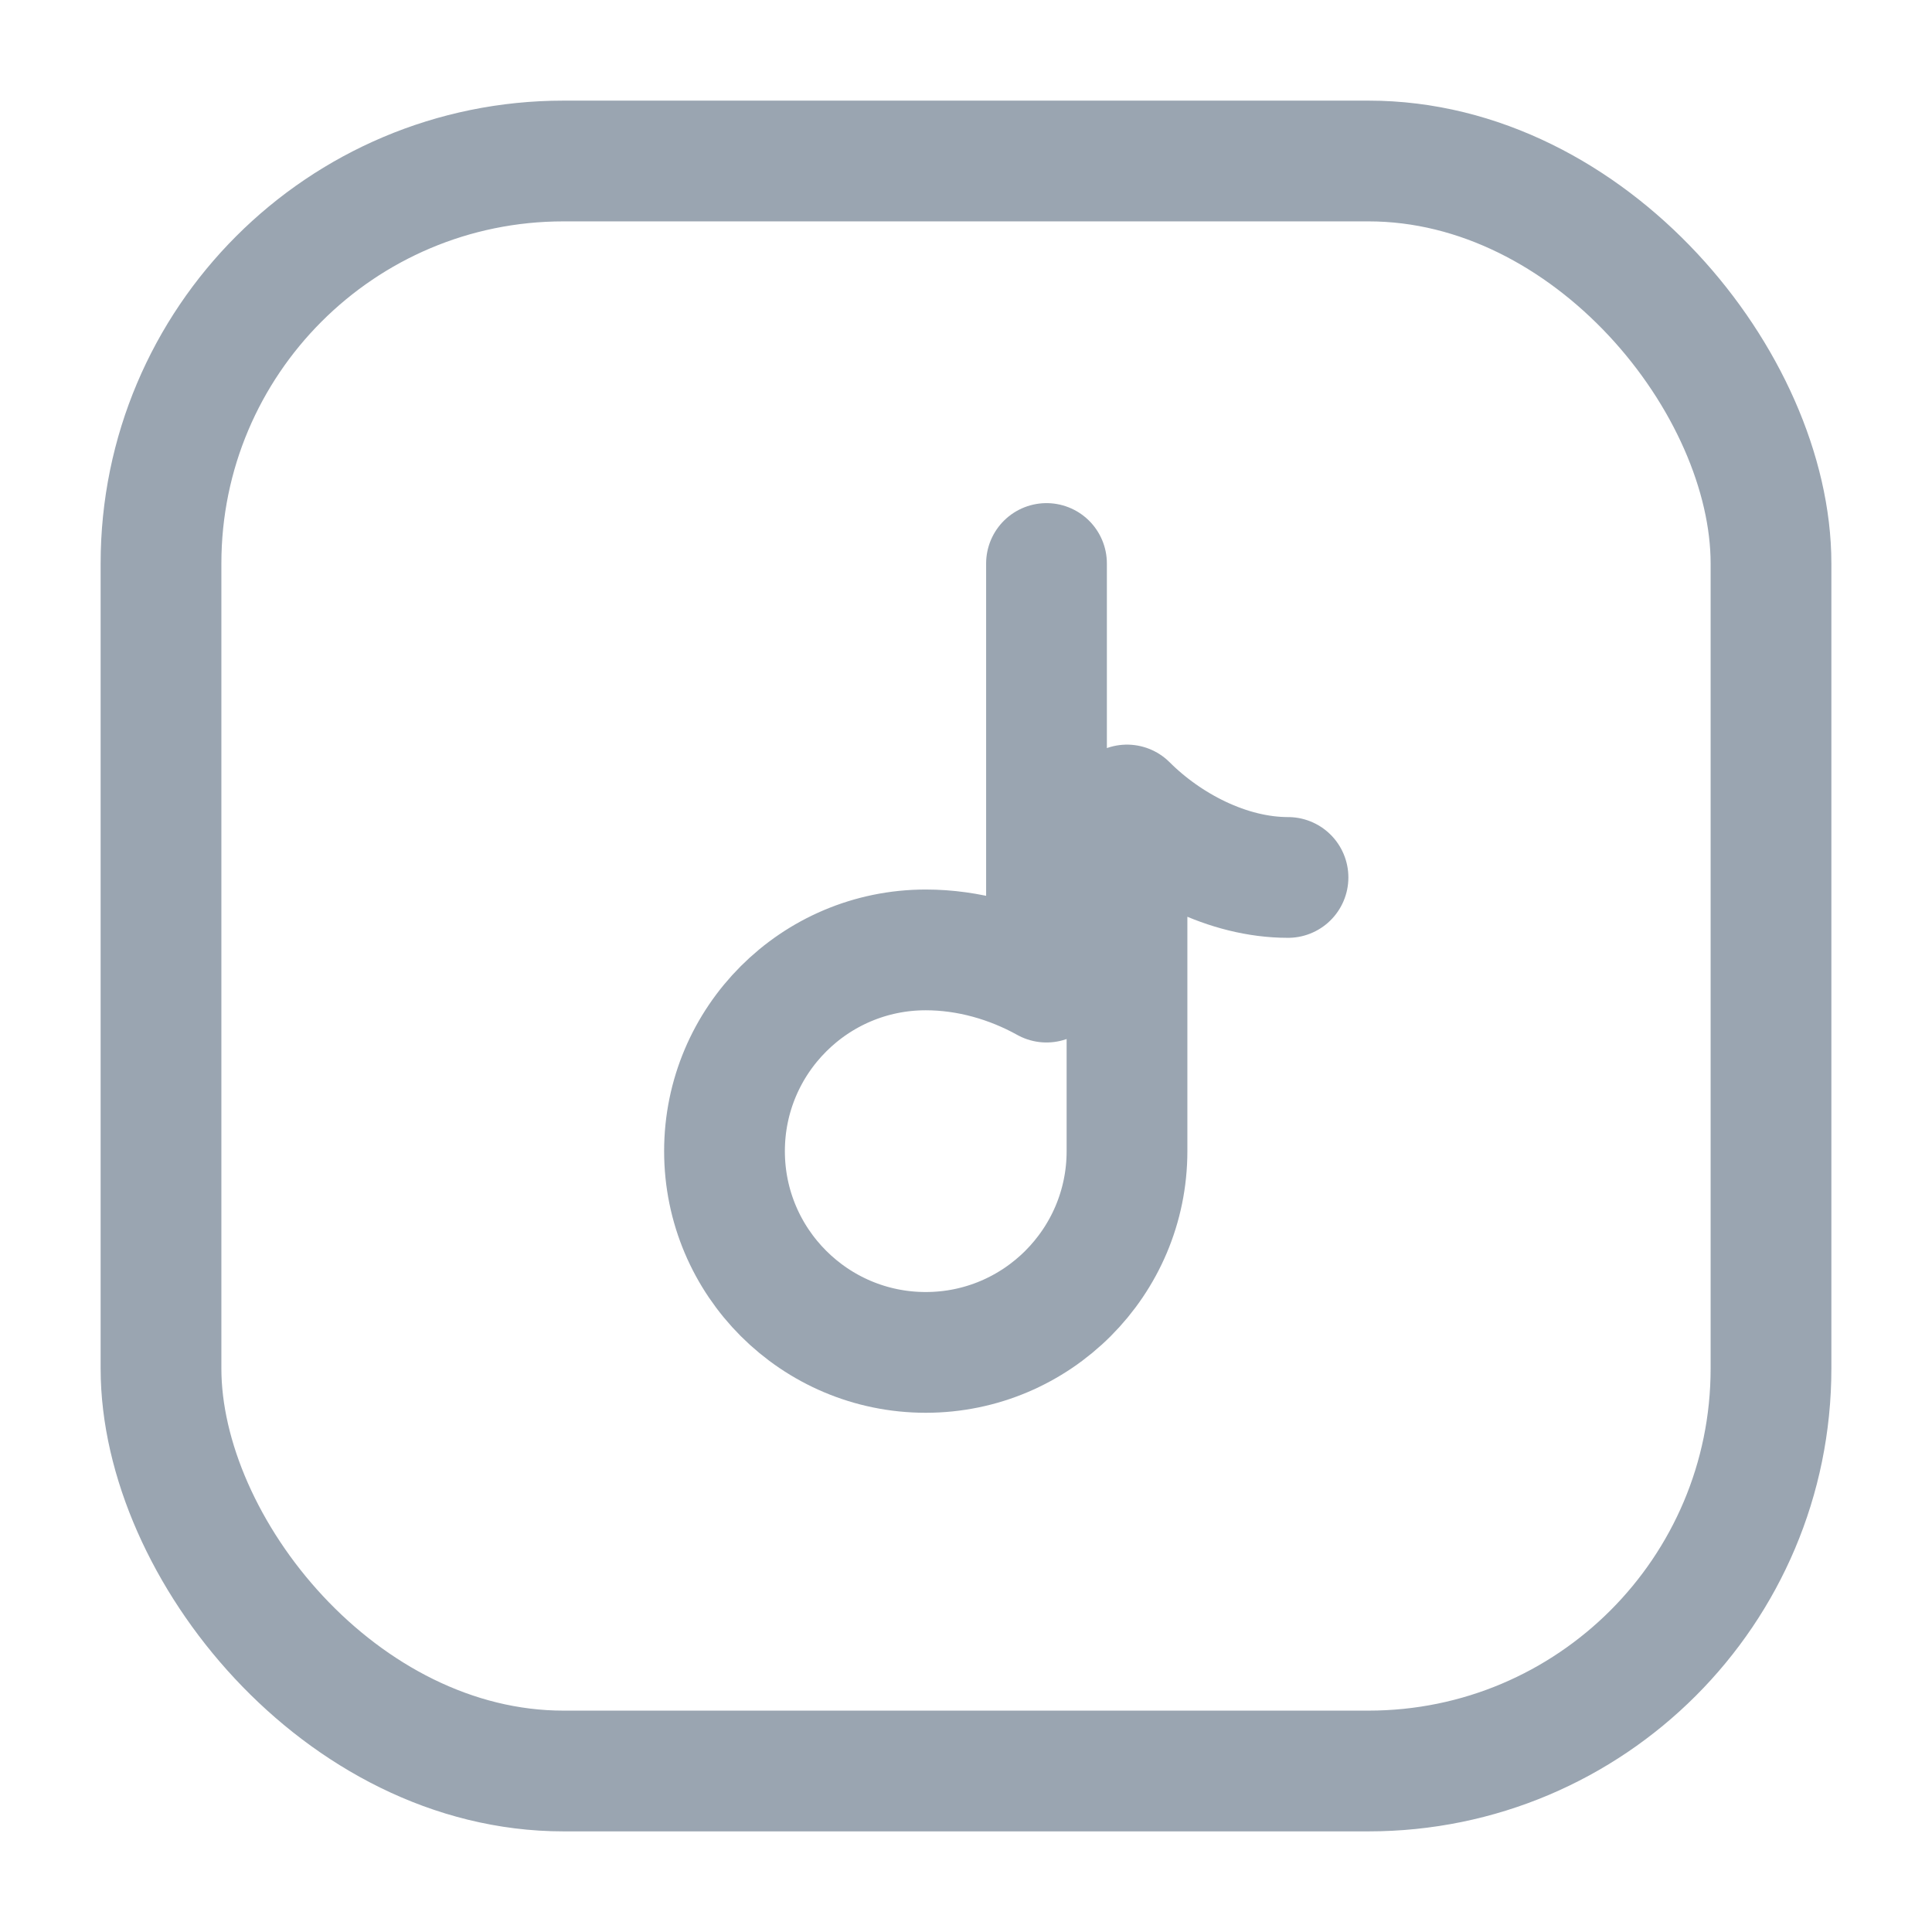
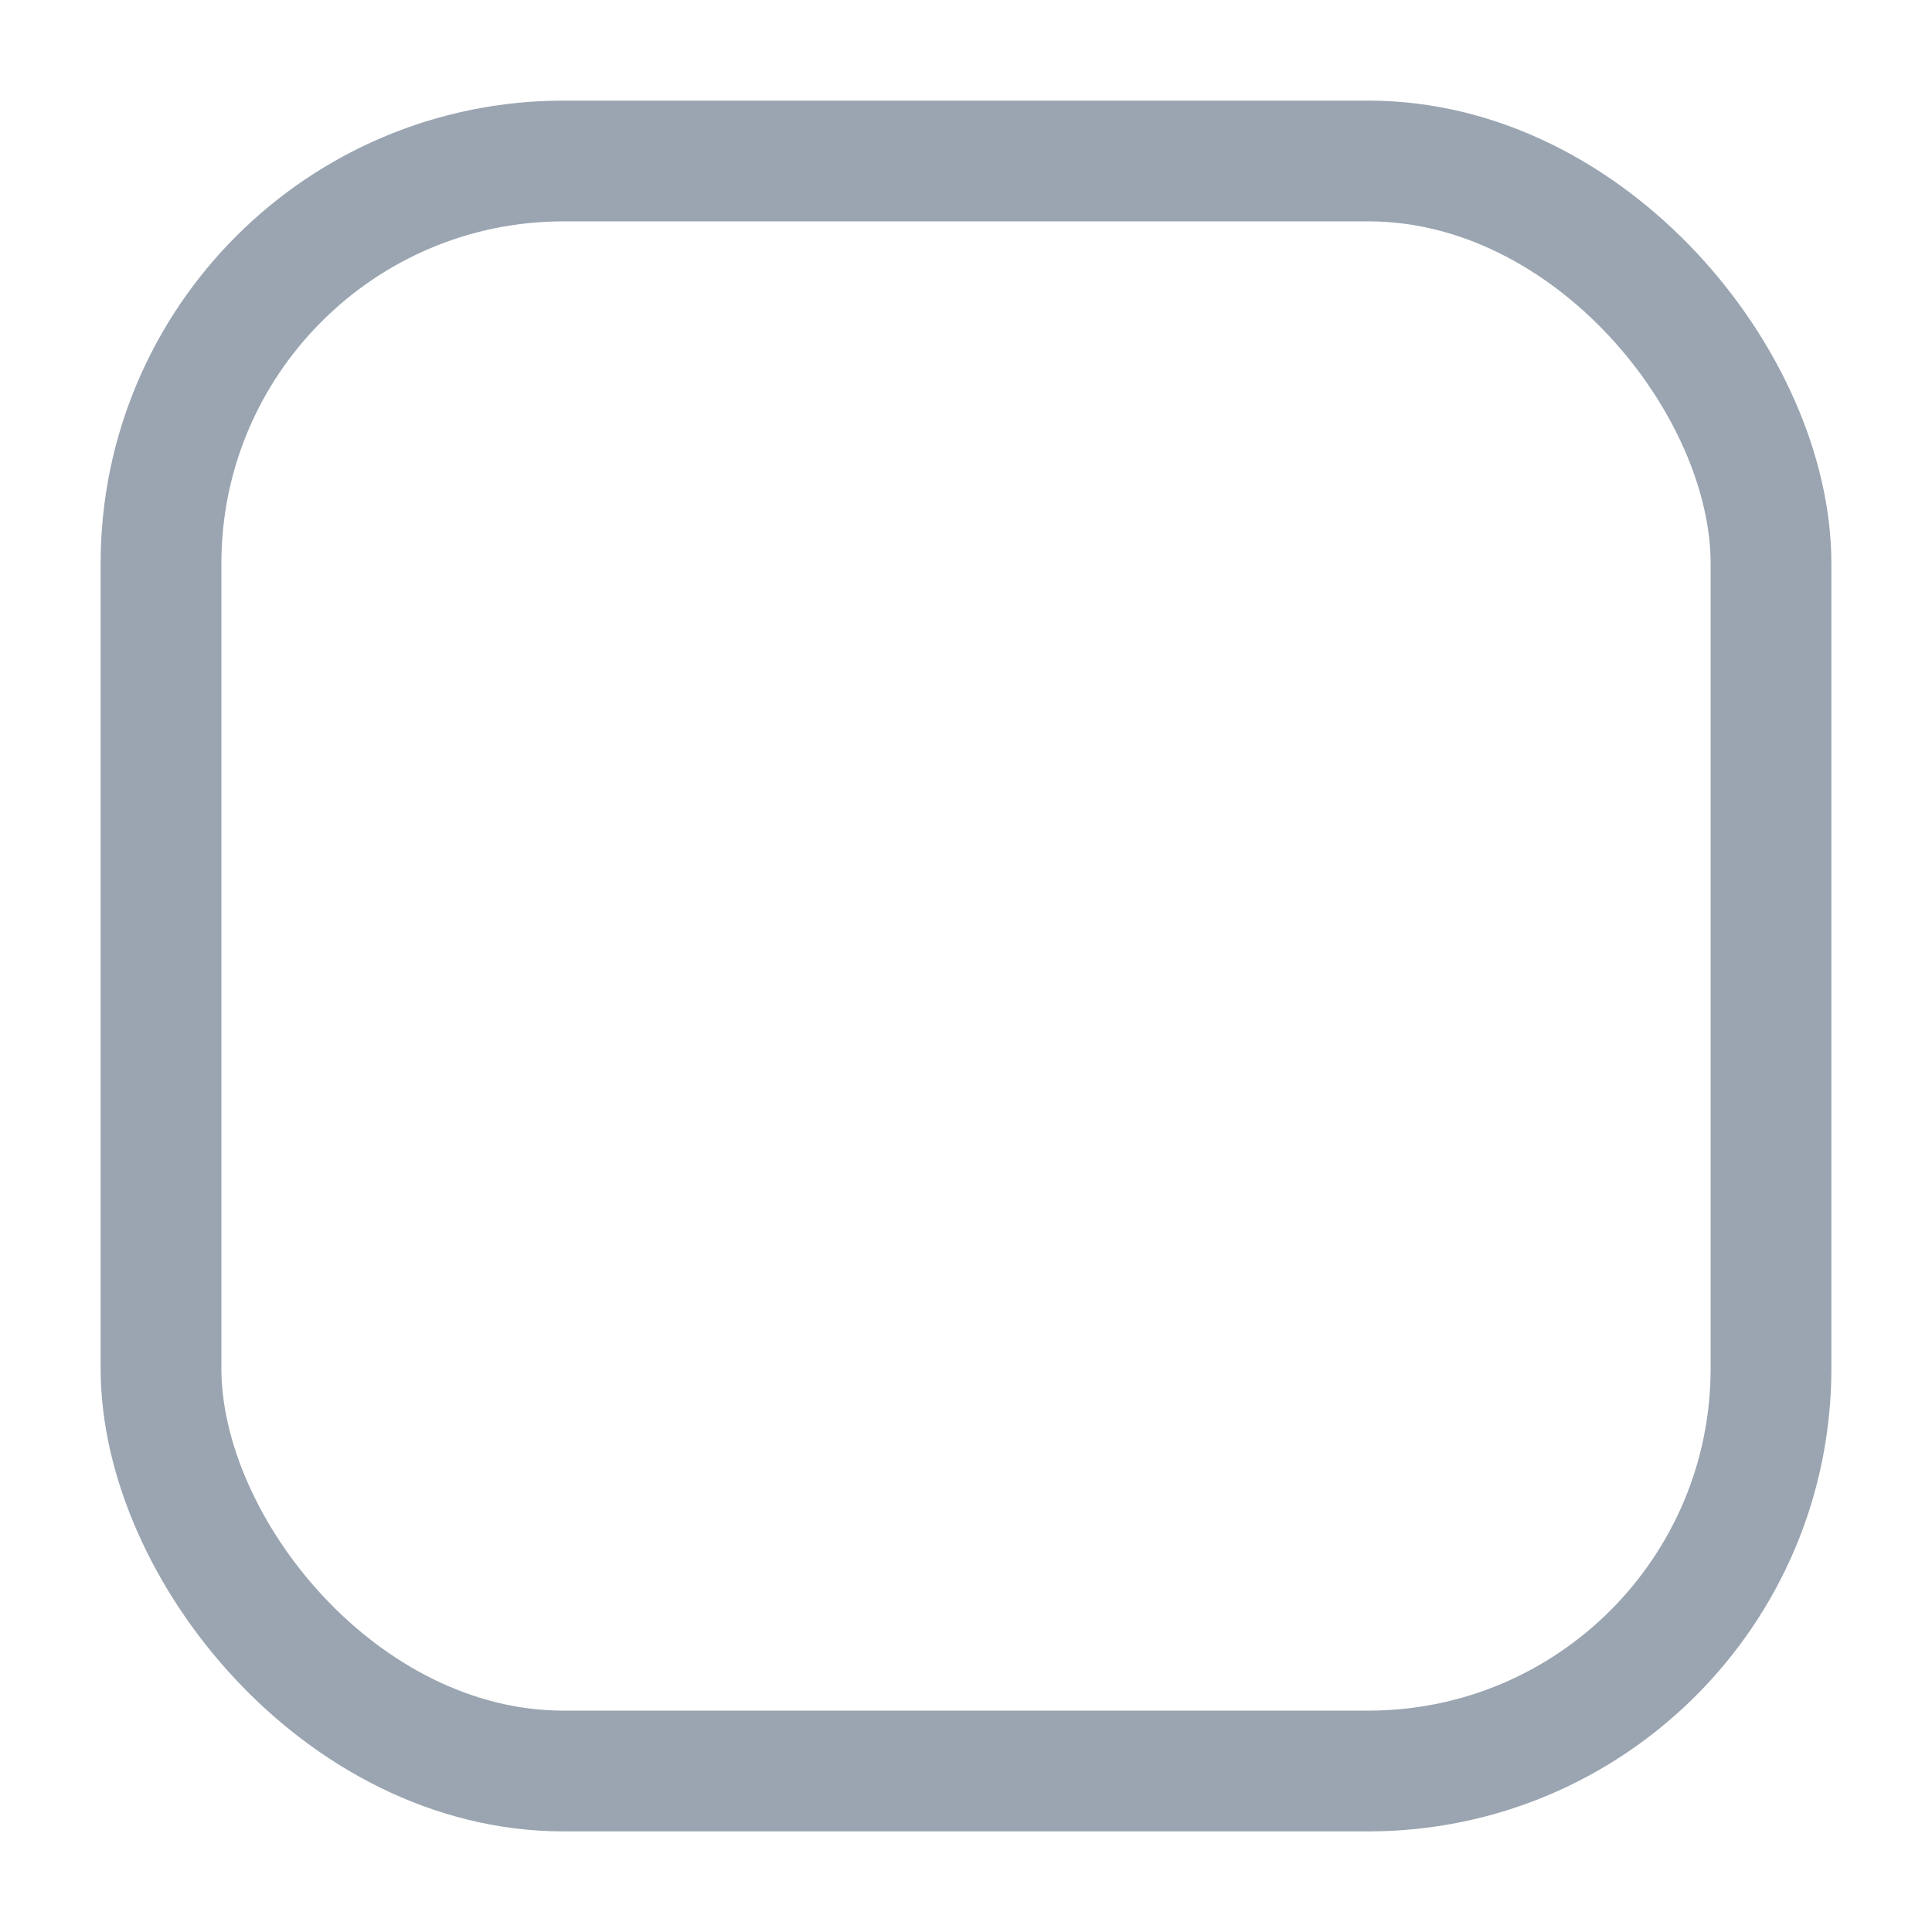
<svg xmlns="http://www.w3.org/2000/svg" width="24" height="24" viewBox="0 0 24 24" fill="none">
  <rect x="2" y="2" width="20" height="20" rx="5" stroke="#9AA5B1" stroke-width="1.5" />
-   <path d="M13 7V12.2        C12.55 11.95 12.03 11.8 11.5 11.8        C10.12 11.8 9 12.92 9 14.3        C9 15.68 10.12 16.8 11.5 16.8        C12.88 16.8 14 15.68 14 14.3V10        C14.5 10.5 15.25 10.9 16 10.9" stroke="#9AA5B1" stroke-width="1.5" stroke-linecap="round" stroke-linejoin="round" />
</svg>